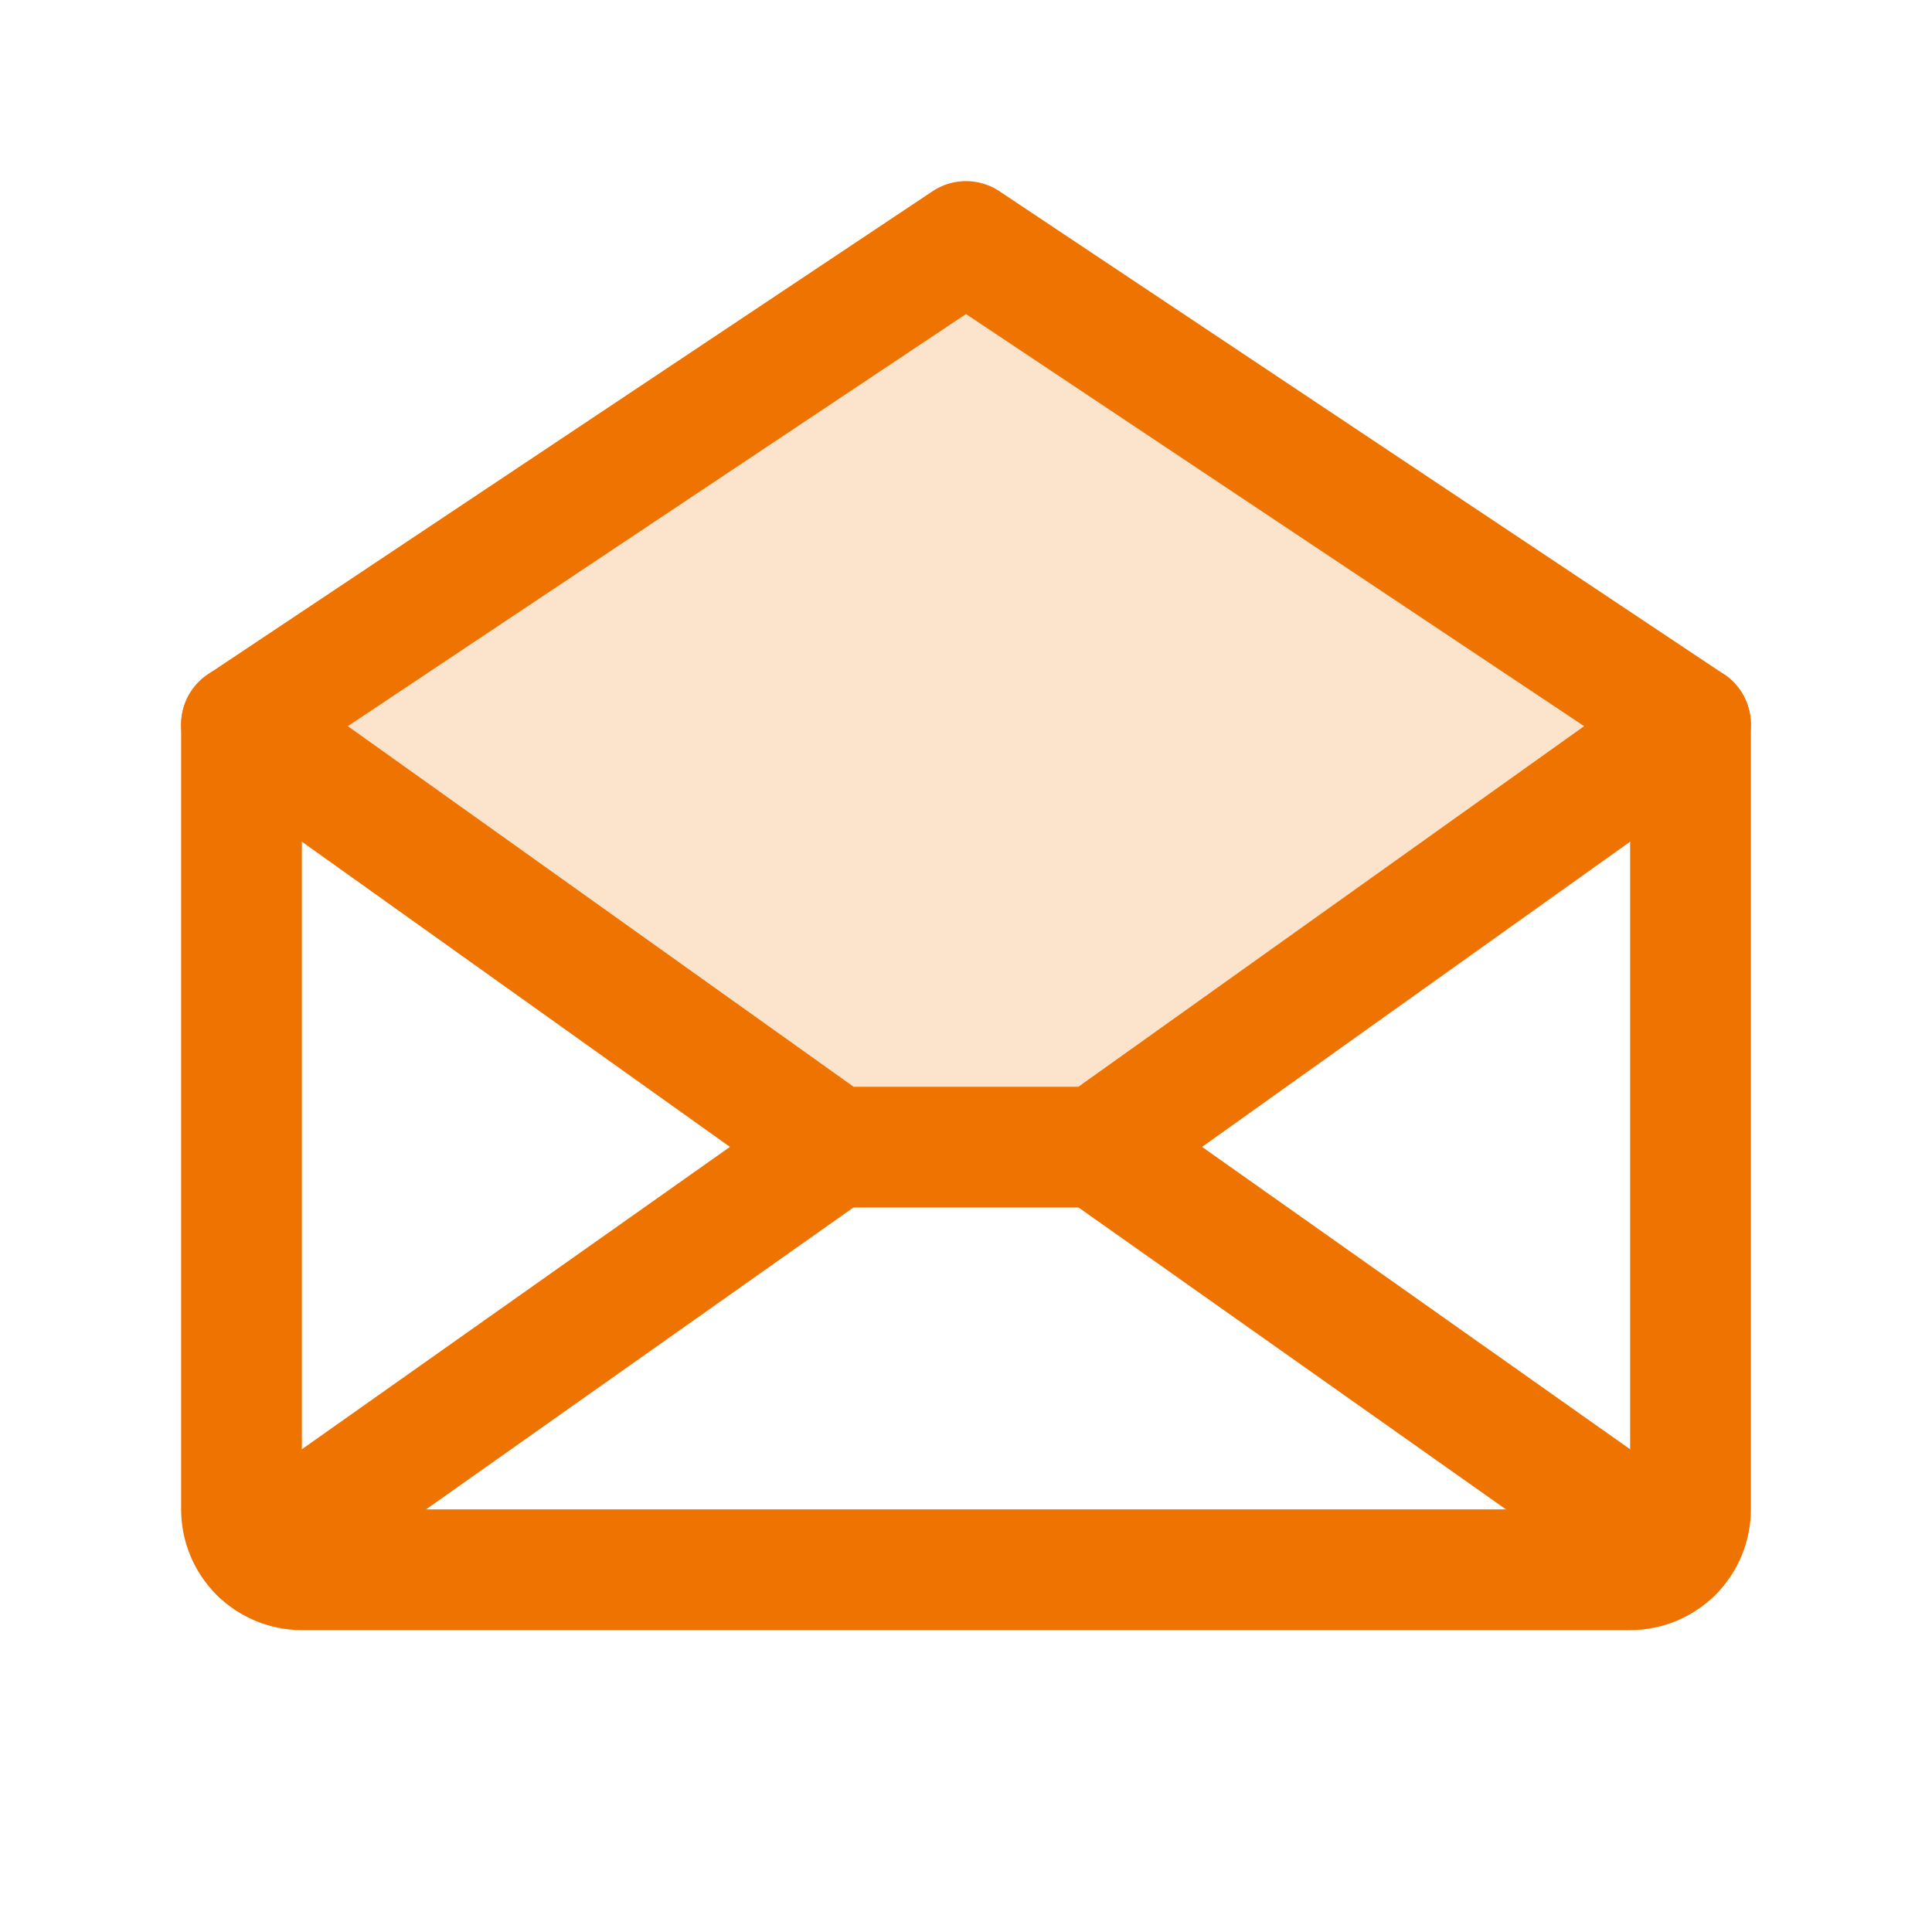
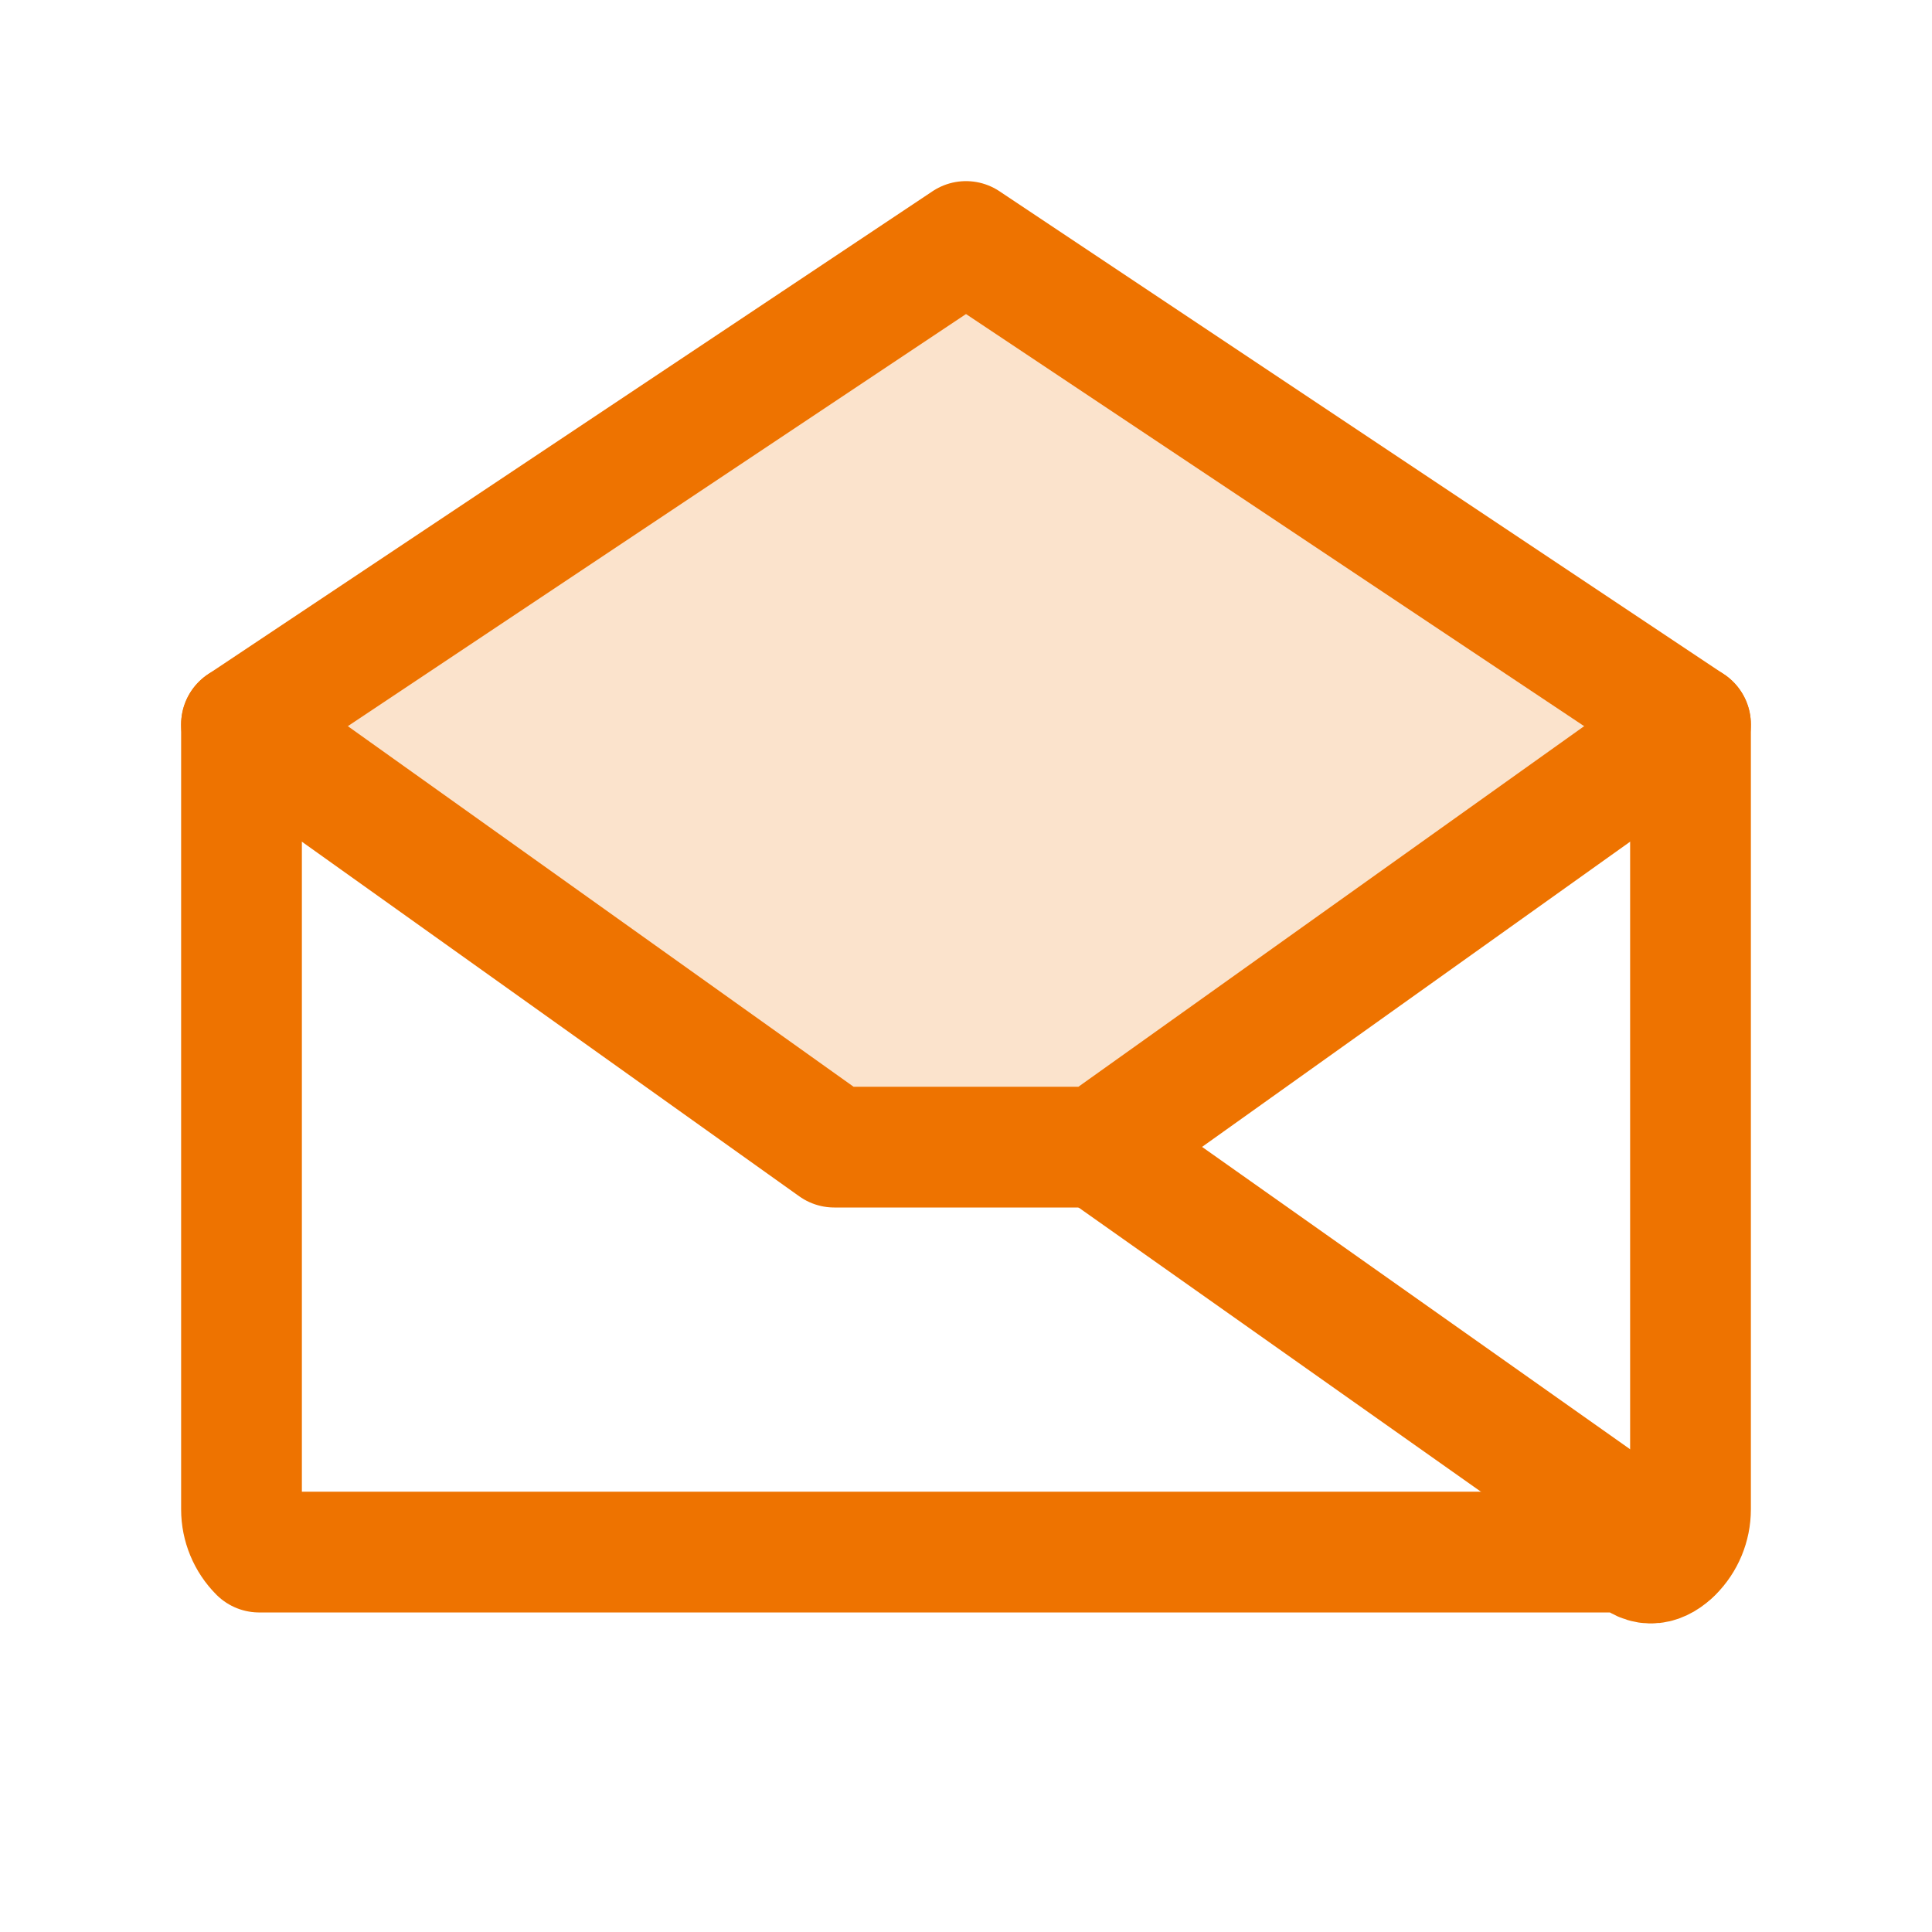
<svg xmlns="http://www.w3.org/2000/svg" width="48" height="48" viewBox="0 0 48 48" fill="none">
  <path opacity="0.2" d="M42 18L27.273 28.5H20.727L6 18L24 6L42 18Z" fill="#EE7300" />
-   <path d="M6 18V37.5C6 37.898 6.158 38.28 6.439 38.561C6.721 38.842 7.102 39 7.5 39H40.5C40.898 39 41.279 38.842 41.561 38.561C41.842 38.28 42 37.898 42 37.5V18L24 6L6 18Z" stroke="#EE7300" stroke-width="3" stroke-linecap="round" stroke-linejoin="round" />
-   <path d="M20.727 28.5L6.462 38.576" stroke="#EE7300" stroke-width="3" stroke-linecap="round" stroke-linejoin="round" />
+   <path d="M6 18V37.5C6 37.898 6.158 38.28 6.439 38.561H40.5C40.898 39 41.279 38.842 41.561 38.561C41.842 38.28 42 37.898 42 37.5V18L24 6L6 18Z" stroke="#EE7300" stroke-width="3" stroke-linecap="round" stroke-linejoin="round" />
  <path d="M41.538 38.576L27.273 28.5" stroke="#EE7300" stroke-width="3" stroke-linecap="round" stroke-linejoin="round" />
  <path d="M42 18L27.273 28.5H20.727L6 18" stroke="#EE7300" stroke-width="3" stroke-linecap="round" stroke-linejoin="round" />
</svg>